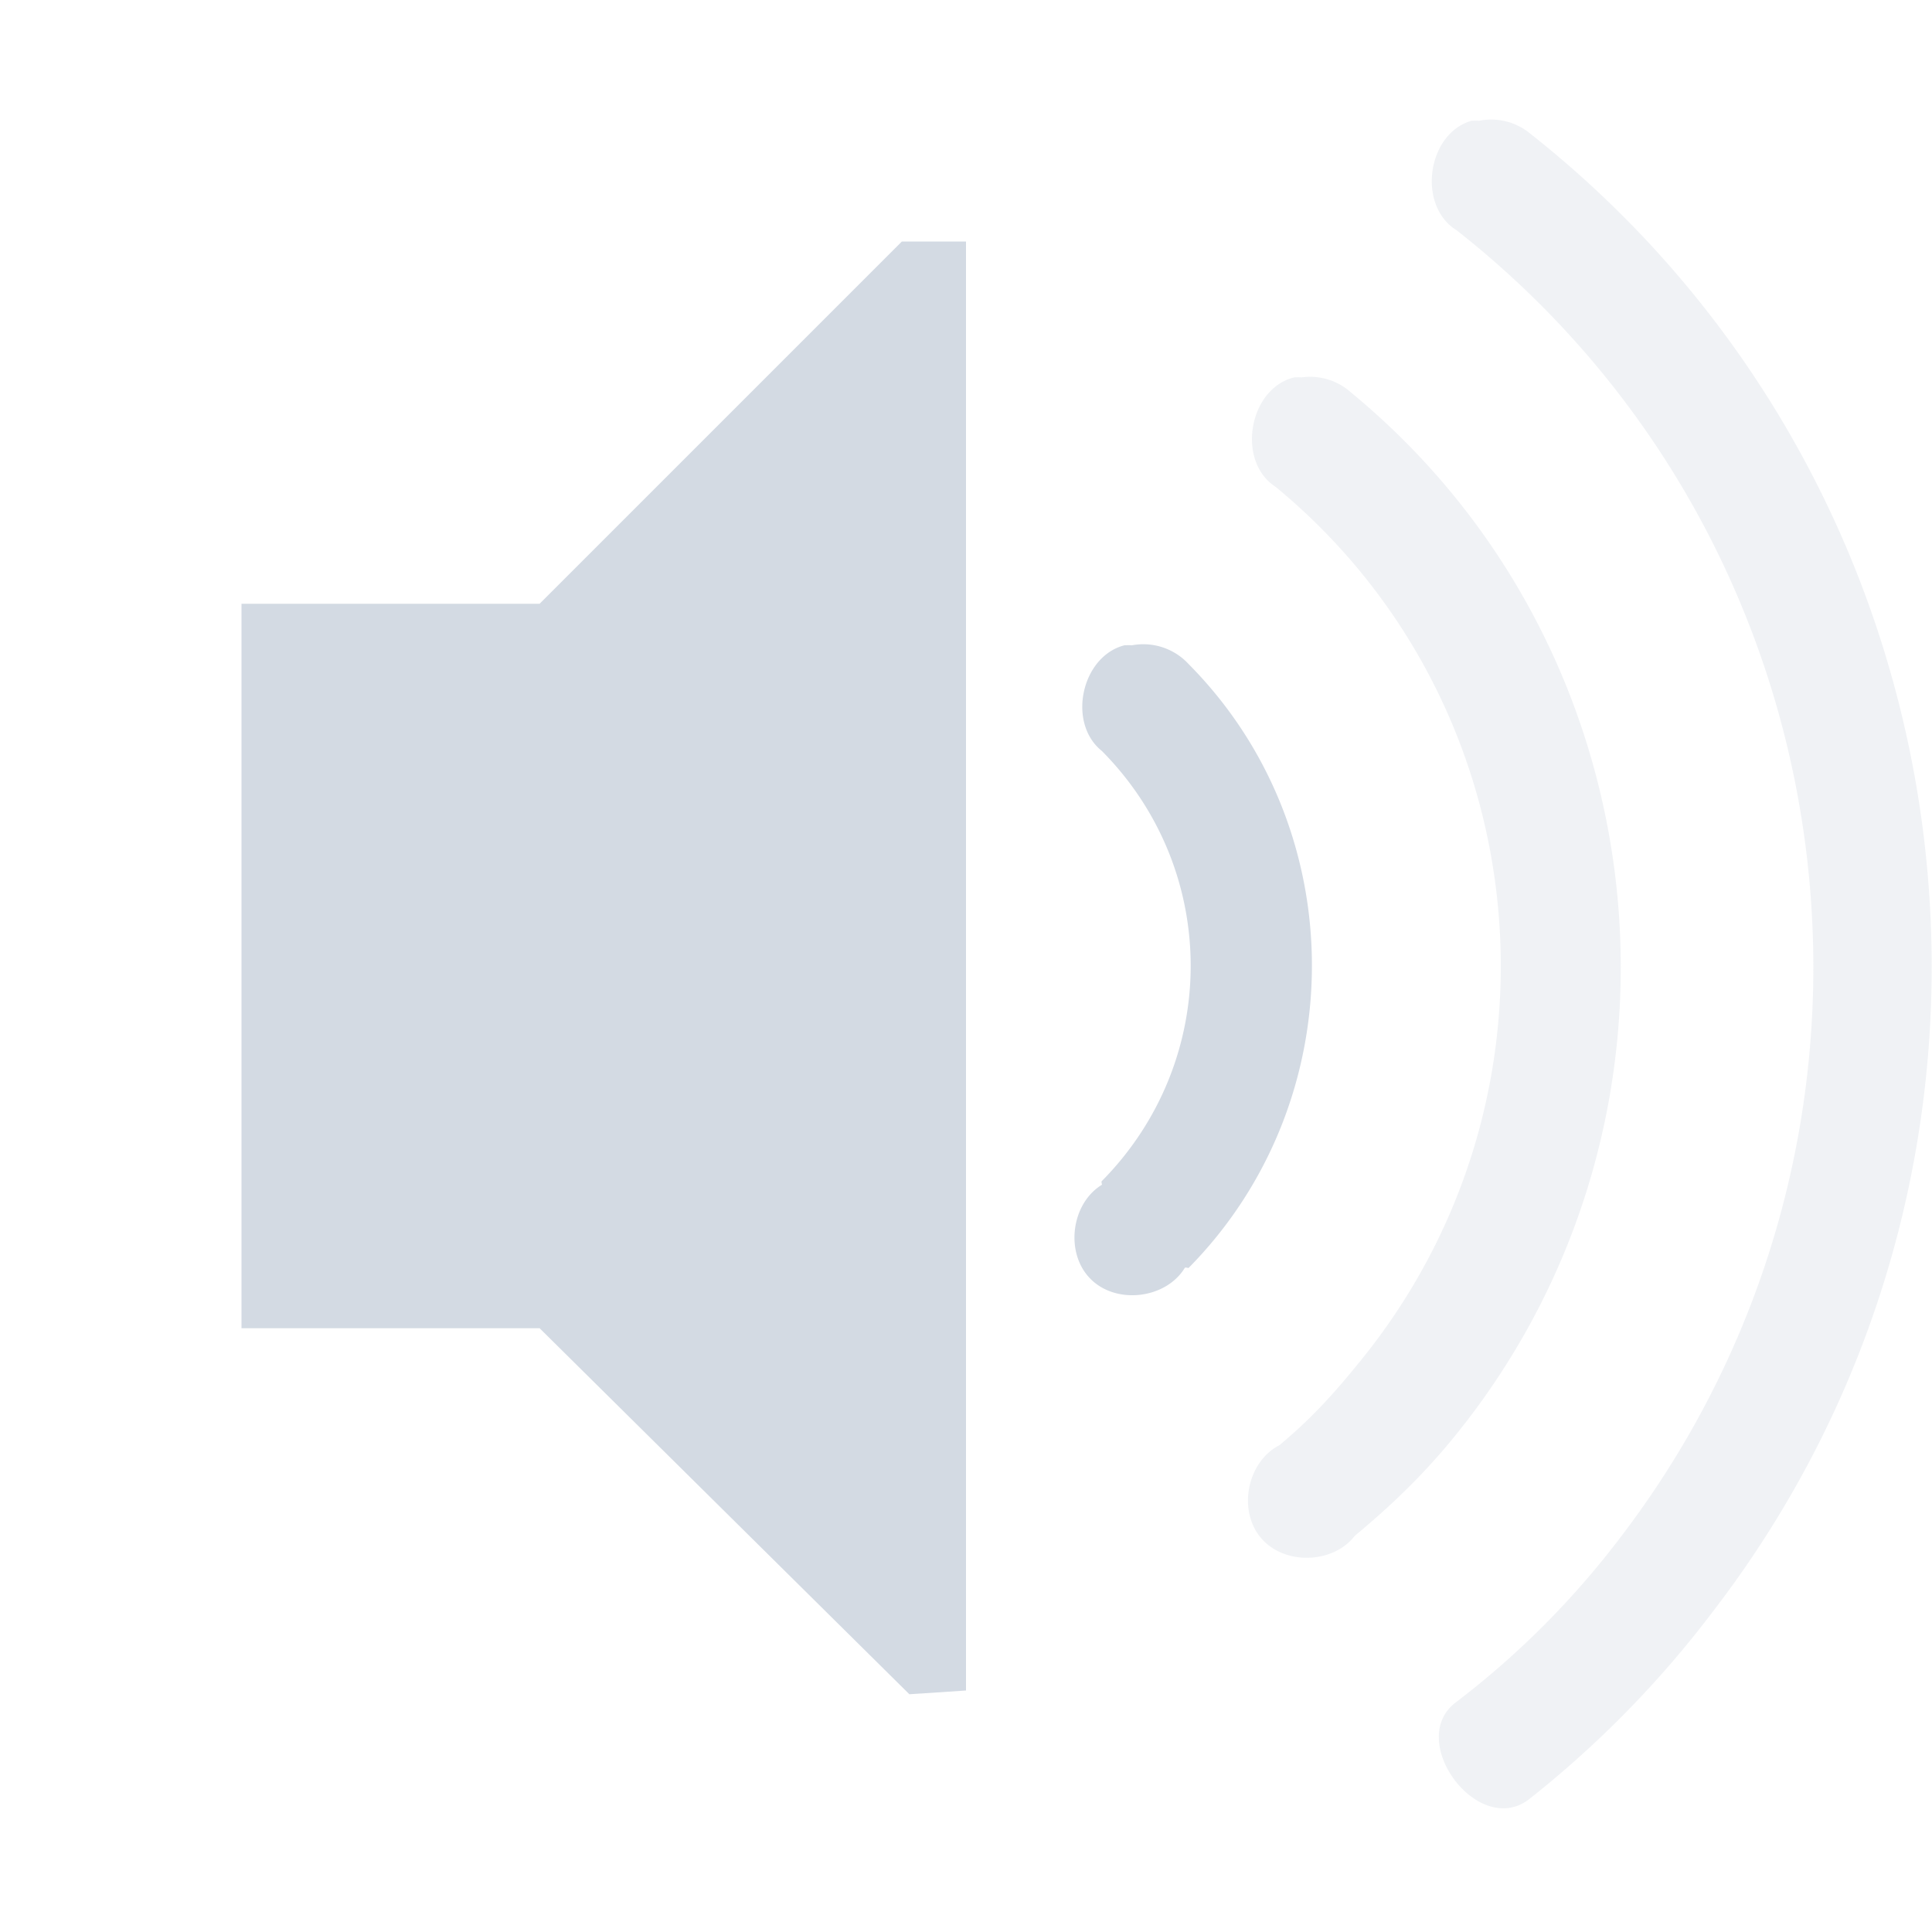
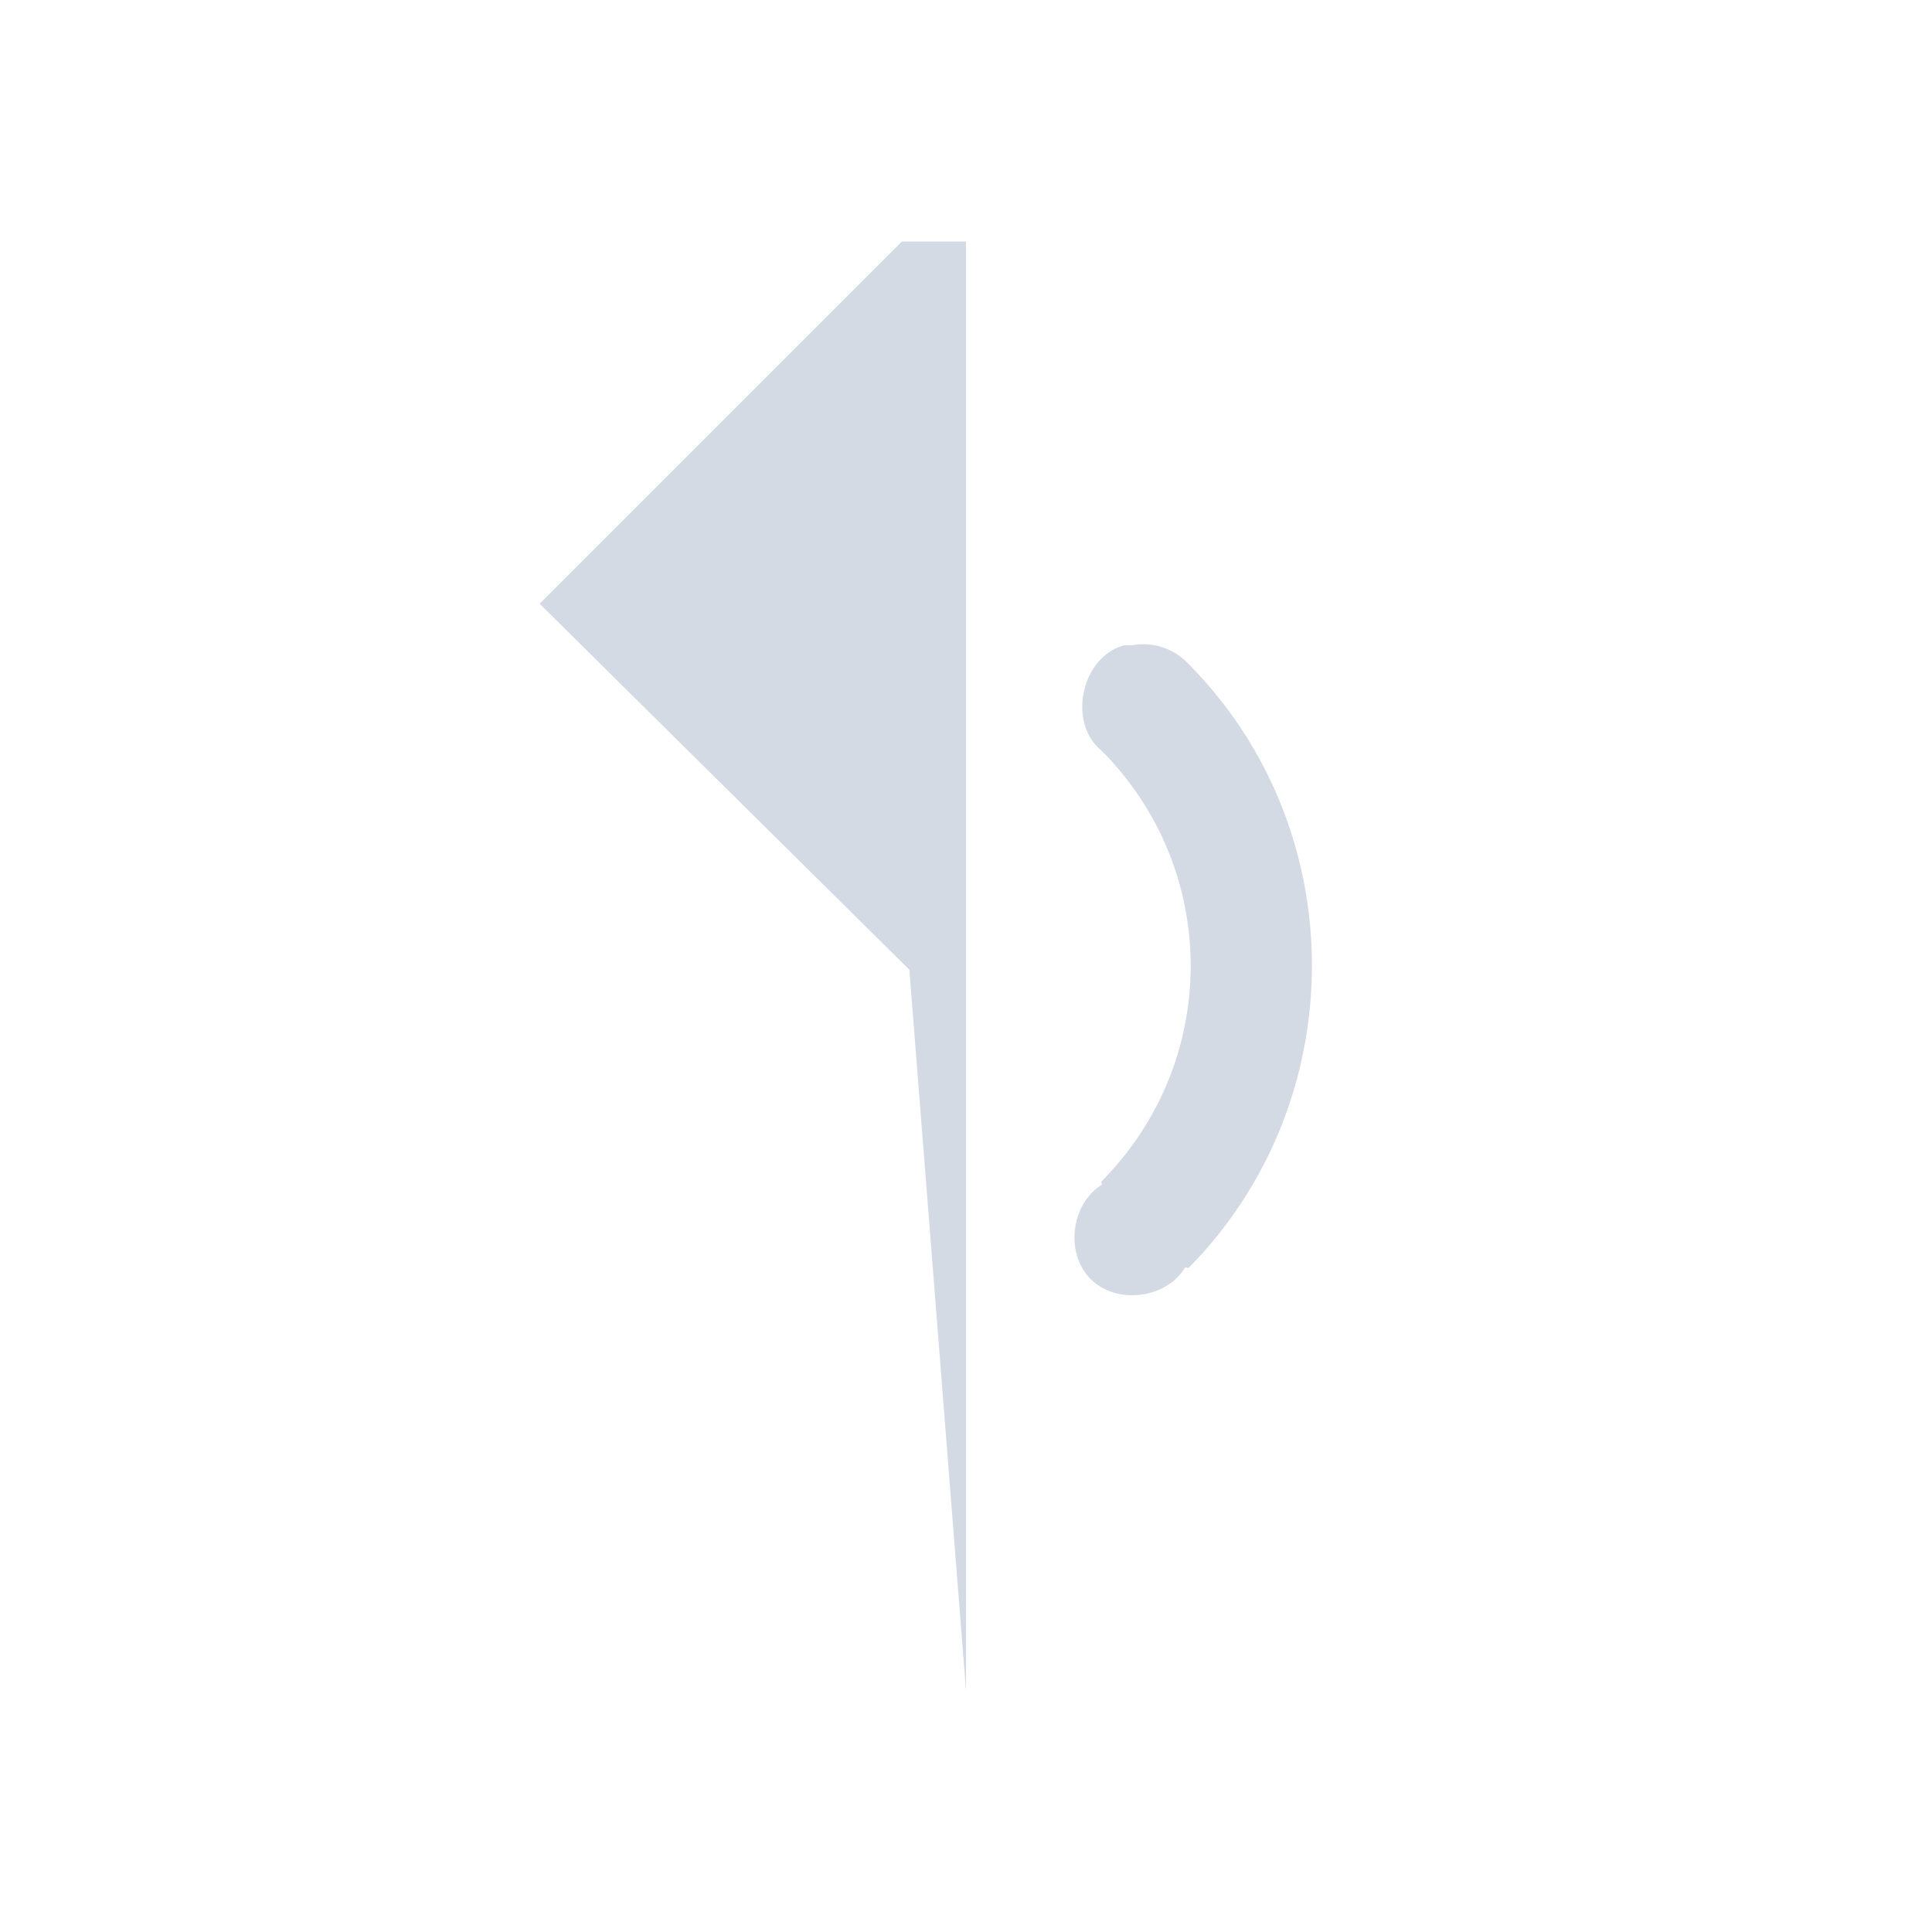
<svg xmlns="http://www.w3.org/2000/svg" height="16" width="16">
  <g color="#d3dae3" fill="#d3dae3">
-     <path d="M12.187 1c-.37.106-.452.704-.125.906C15.398 4.527 16 9.376 13.406 12.75a7.118 7.118 0 0 1-1.344 1.344c-.425.31.169 1.123.594.812a8.545 8.545 0 0 0 1.531-1.562c2.923-3.802 2.231-9.294-1.53-12.25A.507.507 0 0 0 12.25 1a.651.651 0 0 0-.063 0zM10.72 3.125c-.379.09-.483.695-.157.906 2.176 1.791 2.492 5.018.72 7.219-.228.282-.411.488-.688.719-.265.136-.346.535-.155.764.19.23.597.222.78-.014.32-.267.581-.519.843-.844 2.112-2.621 1.72-6.49-.875-8.625a.507.507 0 0 0-.406-.125.651.651 0 0 0-.062 0z" style="marker:none" overflow="visible" opacity=".35" />
-     <path d="M7.469 2l-3 3H2v6h2.469l3.062 3.031L8 14V2zm1.843 3.344c-.357.092-.476.644-.187.875.982.99.98 2.57 0 3.562-.008.008.004.028 0 .031-.257.158-.306.568-.093.78.213.214.623.165.78-.092.008-.008.028.004.032 0 1.359-1.378 1.363-3.626 0-5a.51.51 0 0 0-.469-.156.651.651 0 0 0-.063 0z" style="marker:none" overflow="visible" />
+     <path d="M7.469 2l-3 3H2h2.469l3.062 3.031L8 14V2zm1.843 3.344c-.357.092-.476.644-.187.875.982.99.98 2.57 0 3.562-.008.008.004.028 0 .031-.257.158-.306.568-.093.78.213.214.623.165.78-.092.008-.008.028.004.032 0 1.359-1.378 1.363-3.626 0-5a.51.51 0 0 0-.469-.156.651.651 0 0 0-.063 0z" style="marker:none" overflow="visible" />
  </g>
</svg>